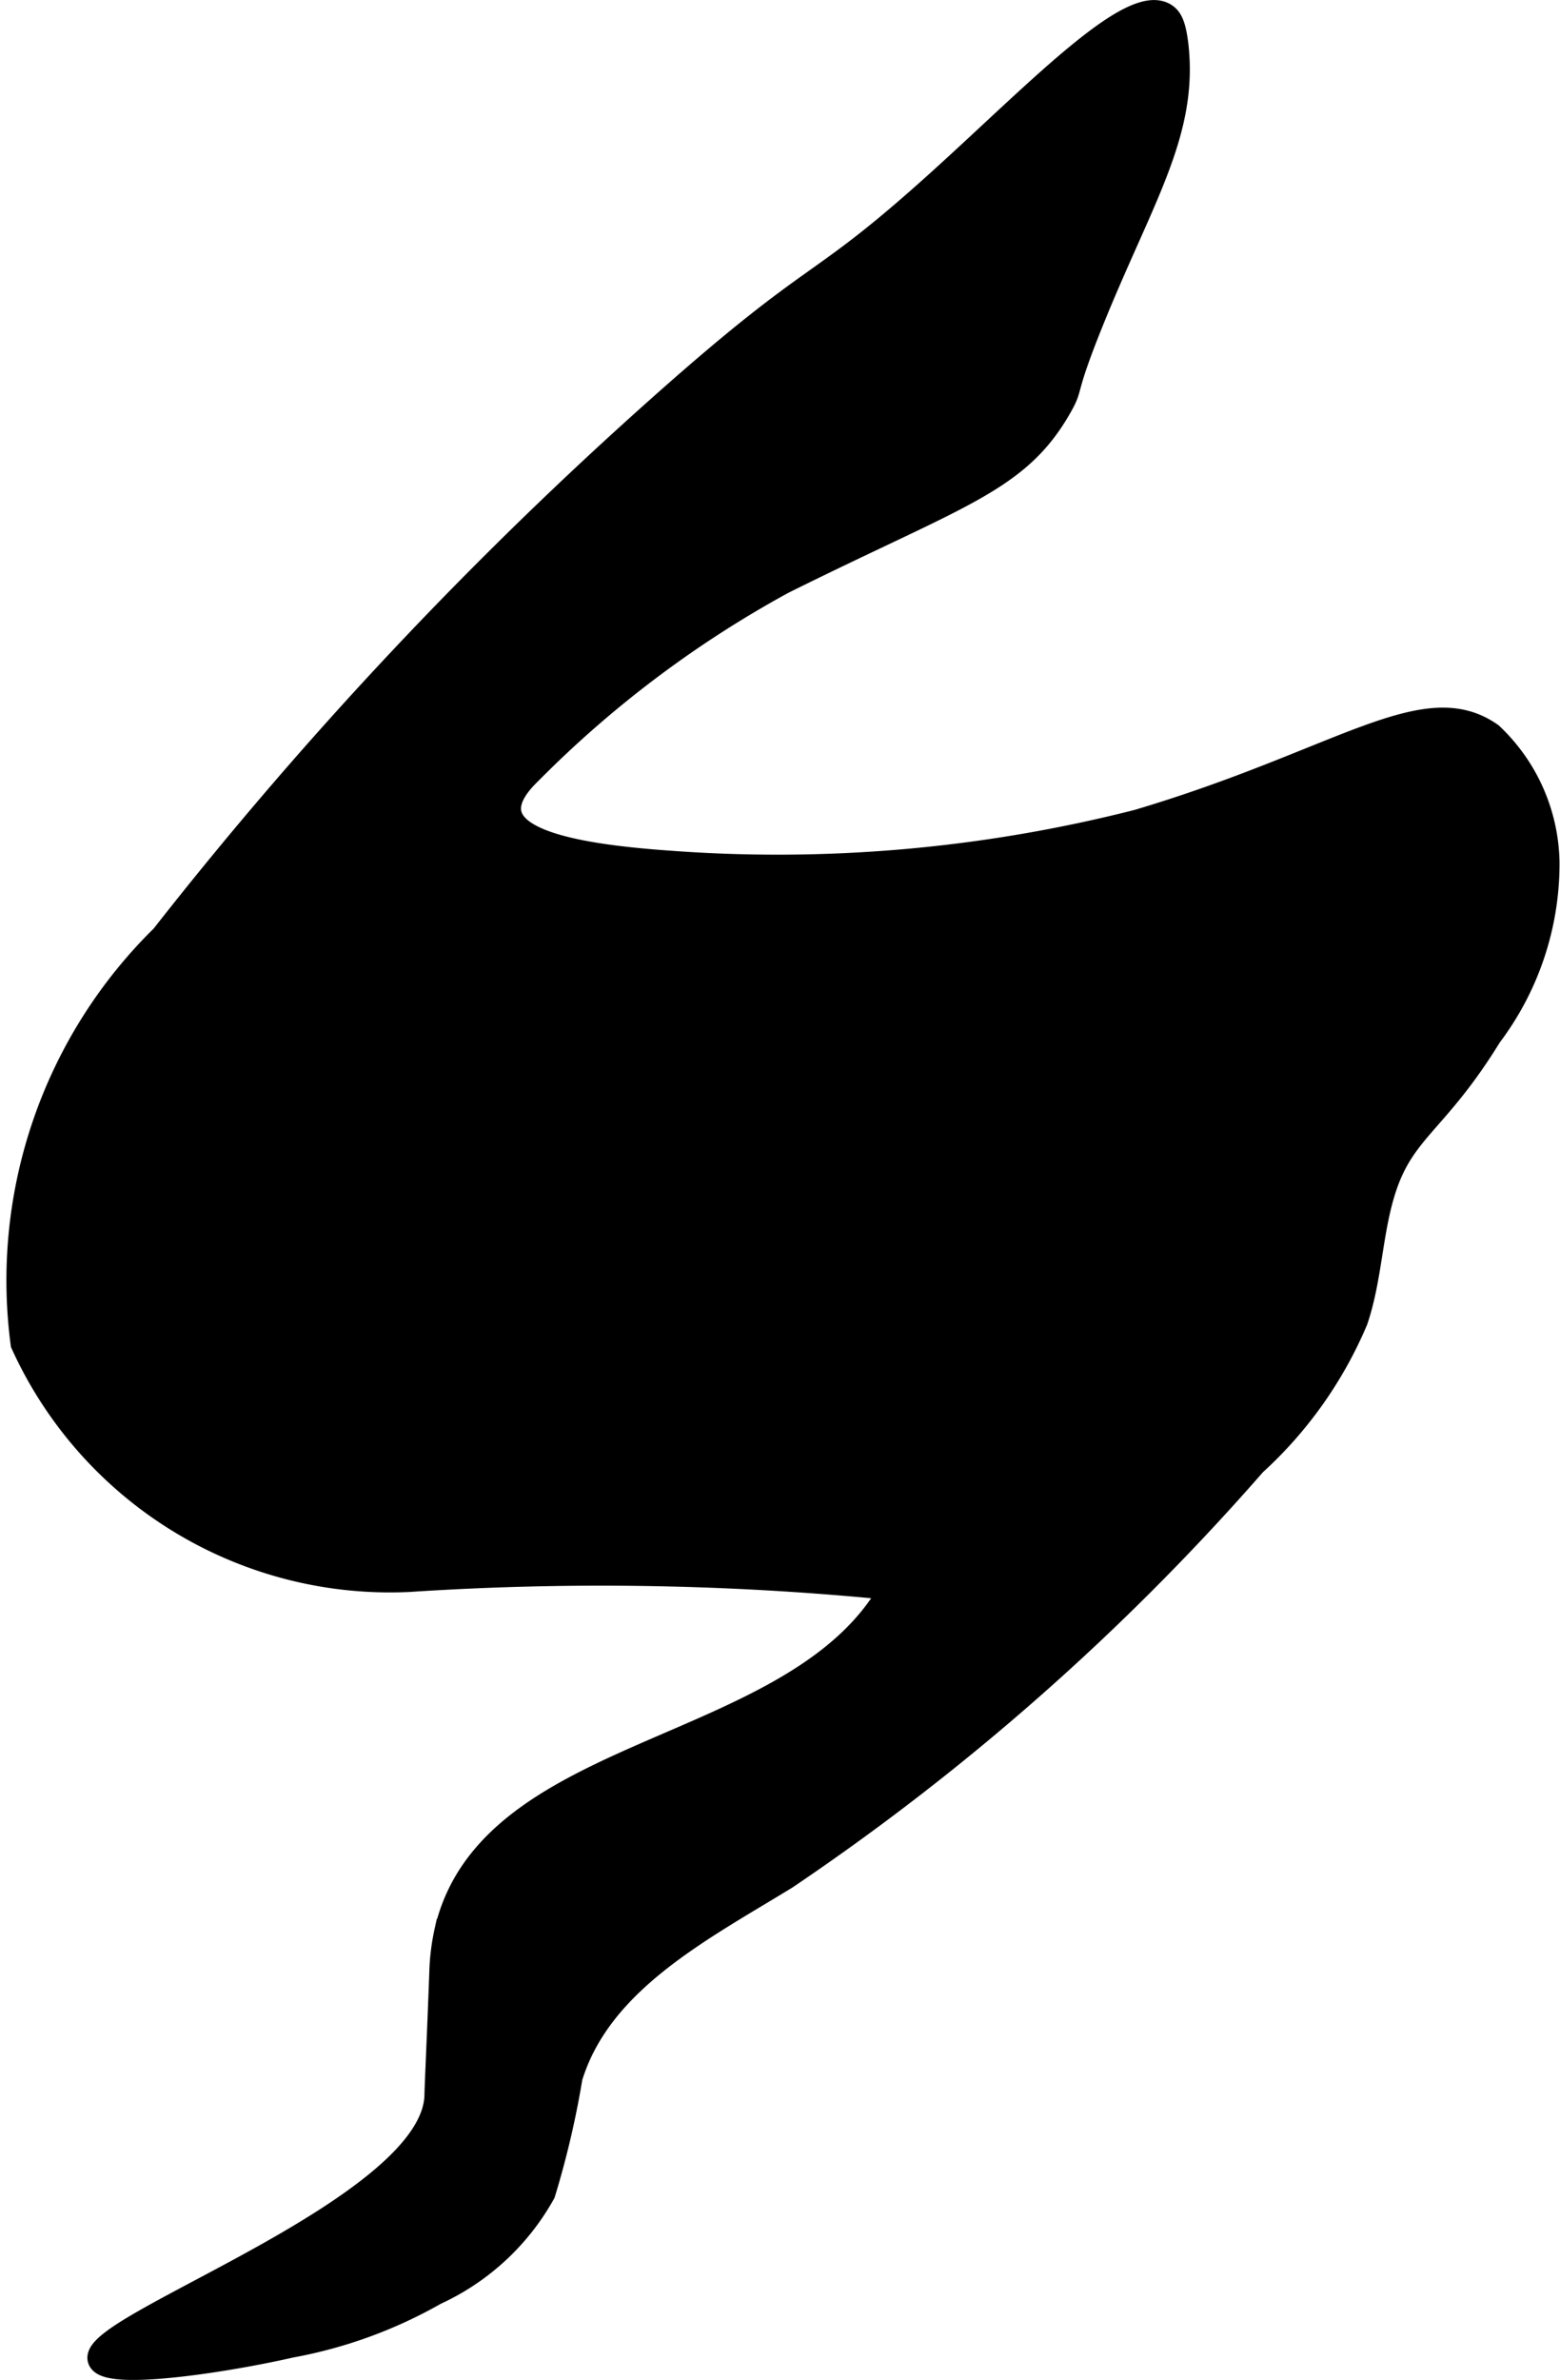
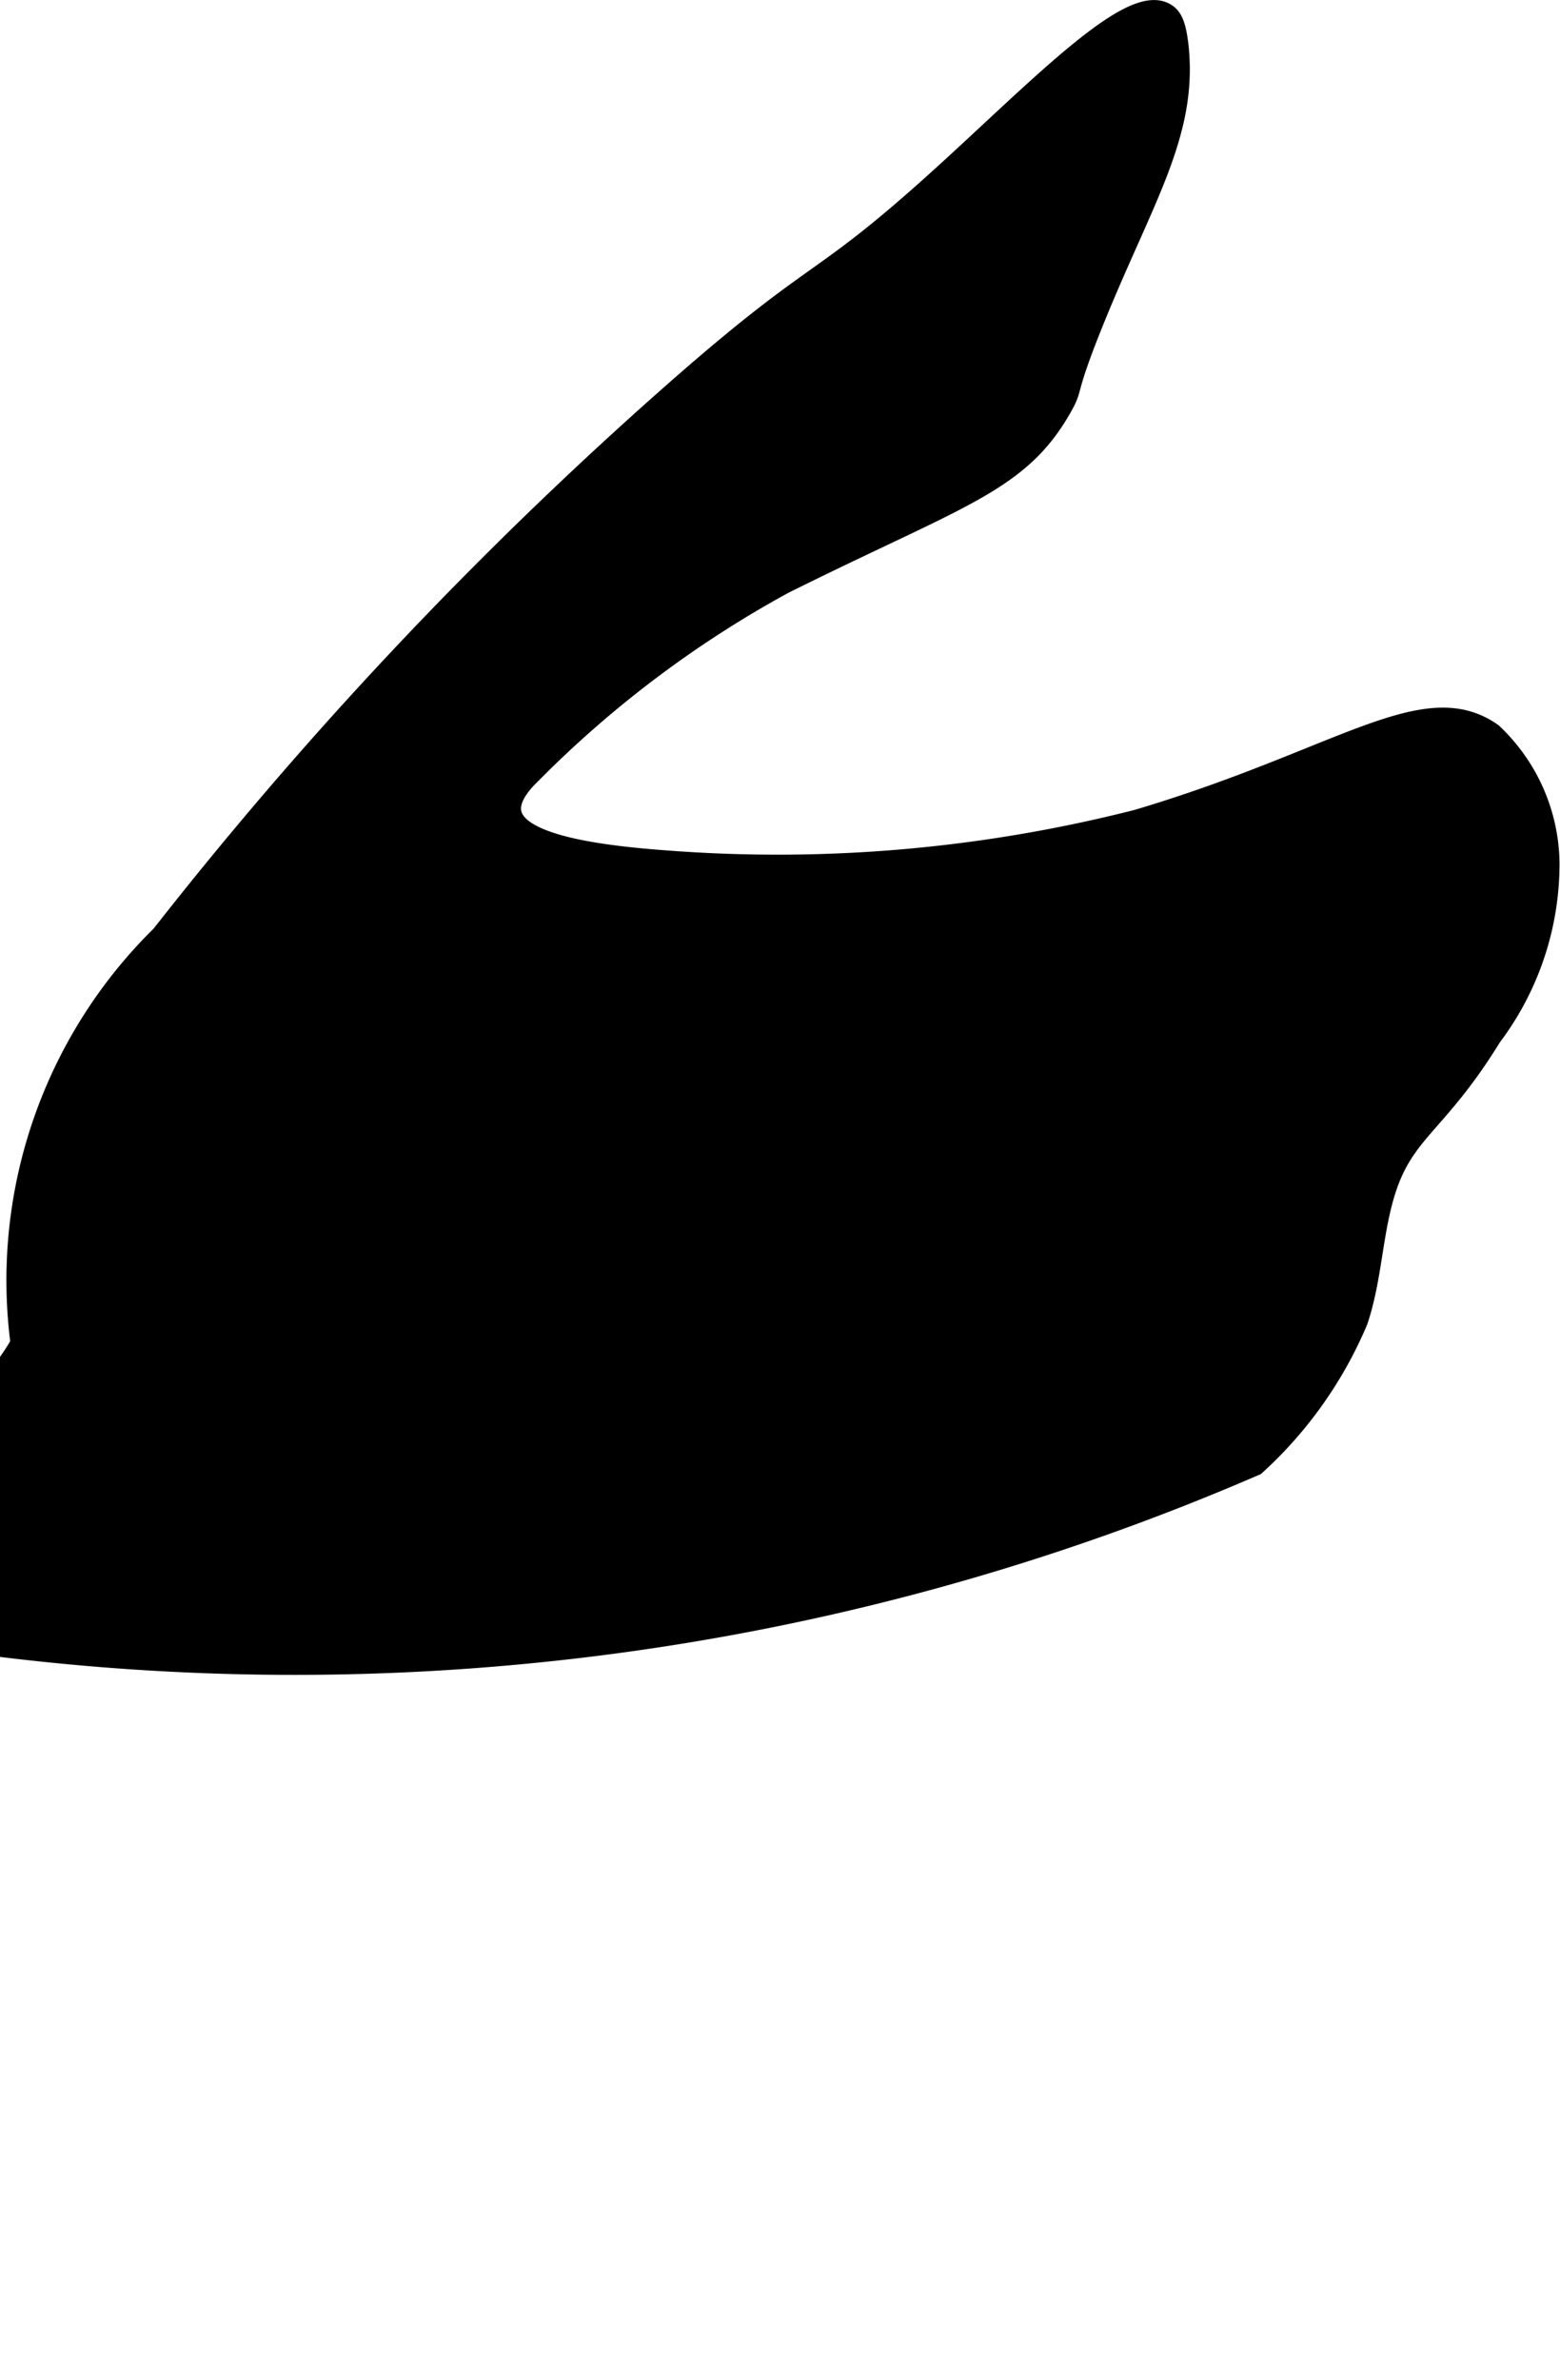
<svg xmlns="http://www.w3.org/2000/svg" version="1.1" width="3.429mm" height="5.227mm" viewBox="0 0 9.721 14.818">
  <defs>
    <style type="text/css">
      .a {
        stroke: #000;
        stroke-miterlimit: 10;
        stroke-width: 0.15px;
      }
    </style>
  </defs>
-   <path class="a" d="M1.014,5.831A2.999,2.999,0,0,0,.141,8.366a2.514,2.514,0,0,0,2.409,1.471,18.233,18.233,0,0,1,3.006.051c-.586,1.054-2.5.96-2.774,2.135a1.366,1.366,0,0,0-.032.261c-.015.41-.029.697-.03.758-.008.707-2.163,1.435-2.099,1.648.036.122.78.009,1.191-.085a2.854,2.854,0,0,0,.901-.328,1.473,1.473,0,0,0,.673-.622,5.556,5.556,0,0,0,.169-.721c.183-.598.808-.918,1.341-1.244A15.052,15.052,0,0,0,7.816,9.114a2.551,2.551,0,0,0,.633-.893c.091-.268.09-.56.179-.828.121-.363.325-.407.656-.945a1.776,1.776,0,0,0,.359-1.077,1.117,1.117,0,0,0-.352-.797c-.416-.293-.938.166-2.201.541a9.092,9.092,0,0,1-2.936.255c-.531-.038-.939-.119-.979-.305-.023-.106.081-.211.128-.257A6.808,6.808,0,0,1,4.877,3.625c1.098-.546,1.463-.626,1.728-1.092.079-.139.011-.069.191-.517.312-.776.596-1.185.535-1.732C7.316.157,7.294.116,7.26.094c-.203-.131-.766.449-1.346.978-.85.776-.76.536-1.791,1.452A25.337,25.337,0,0,0,1.014,5.831Z" />
+   <path class="a" d="M1.014,5.831A2.999,2.999,0,0,0,.141,8.366c-.586,1.054-2.5.96-2.774,2.135a1.366,1.366,0,0,0-.032.261c-.015.41-.029.697-.03.758-.008.707-2.163,1.435-2.099,1.648.036.122.78.009,1.191-.085a2.854,2.854,0,0,0,.901-.328,1.473,1.473,0,0,0,.673-.622,5.556,5.556,0,0,0,.169-.721c.183-.598.808-.918,1.341-1.244A15.052,15.052,0,0,0,7.816,9.114a2.551,2.551,0,0,0,.633-.893c.091-.268.09-.56.179-.828.121-.363.325-.407.656-.945a1.776,1.776,0,0,0,.359-1.077,1.117,1.117,0,0,0-.352-.797c-.416-.293-.938.166-2.201.541a9.092,9.092,0,0,1-2.936.255c-.531-.038-.939-.119-.979-.305-.023-.106.081-.211.128-.257A6.808,6.808,0,0,1,4.877,3.625c1.098-.546,1.463-.626,1.728-1.092.079-.139.011-.069.191-.517.312-.776.596-1.185.535-1.732C7.316.157,7.294.116,7.26.094c-.203-.131-.766.449-1.346.978-.85.776-.76.536-1.791,1.452A25.337,25.337,0,0,0,1.014,5.831Z" />
</svg>